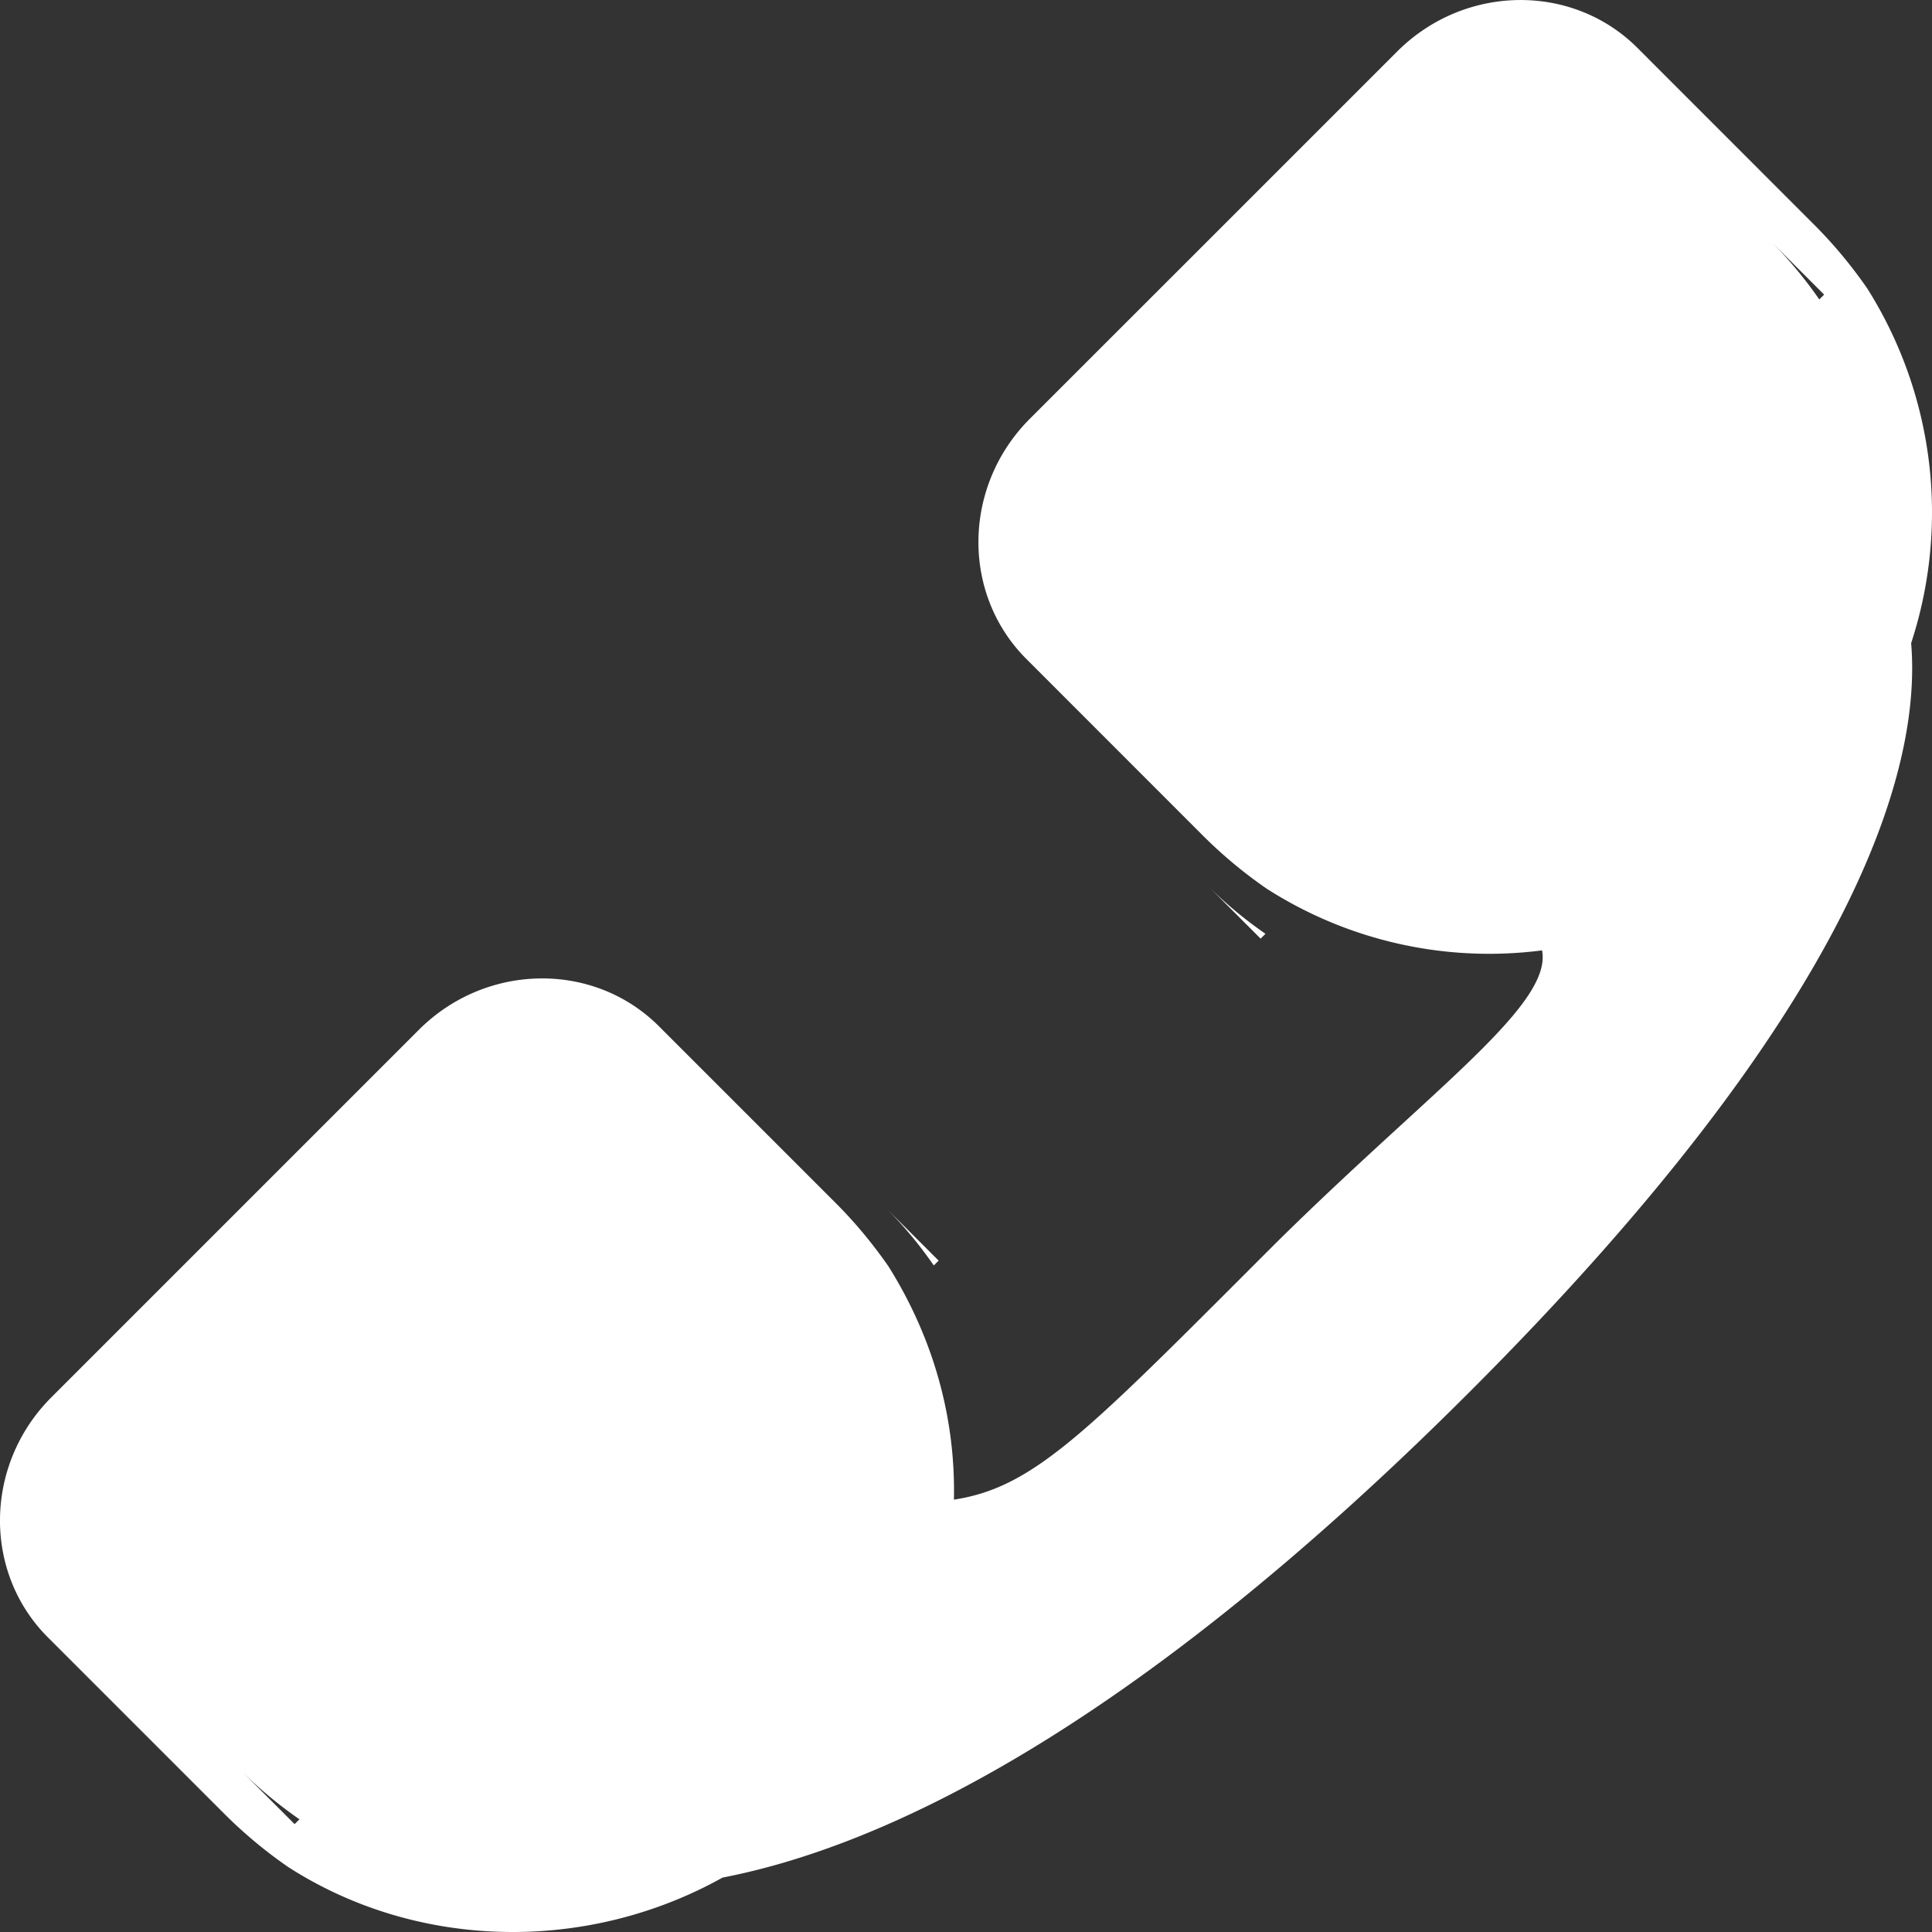
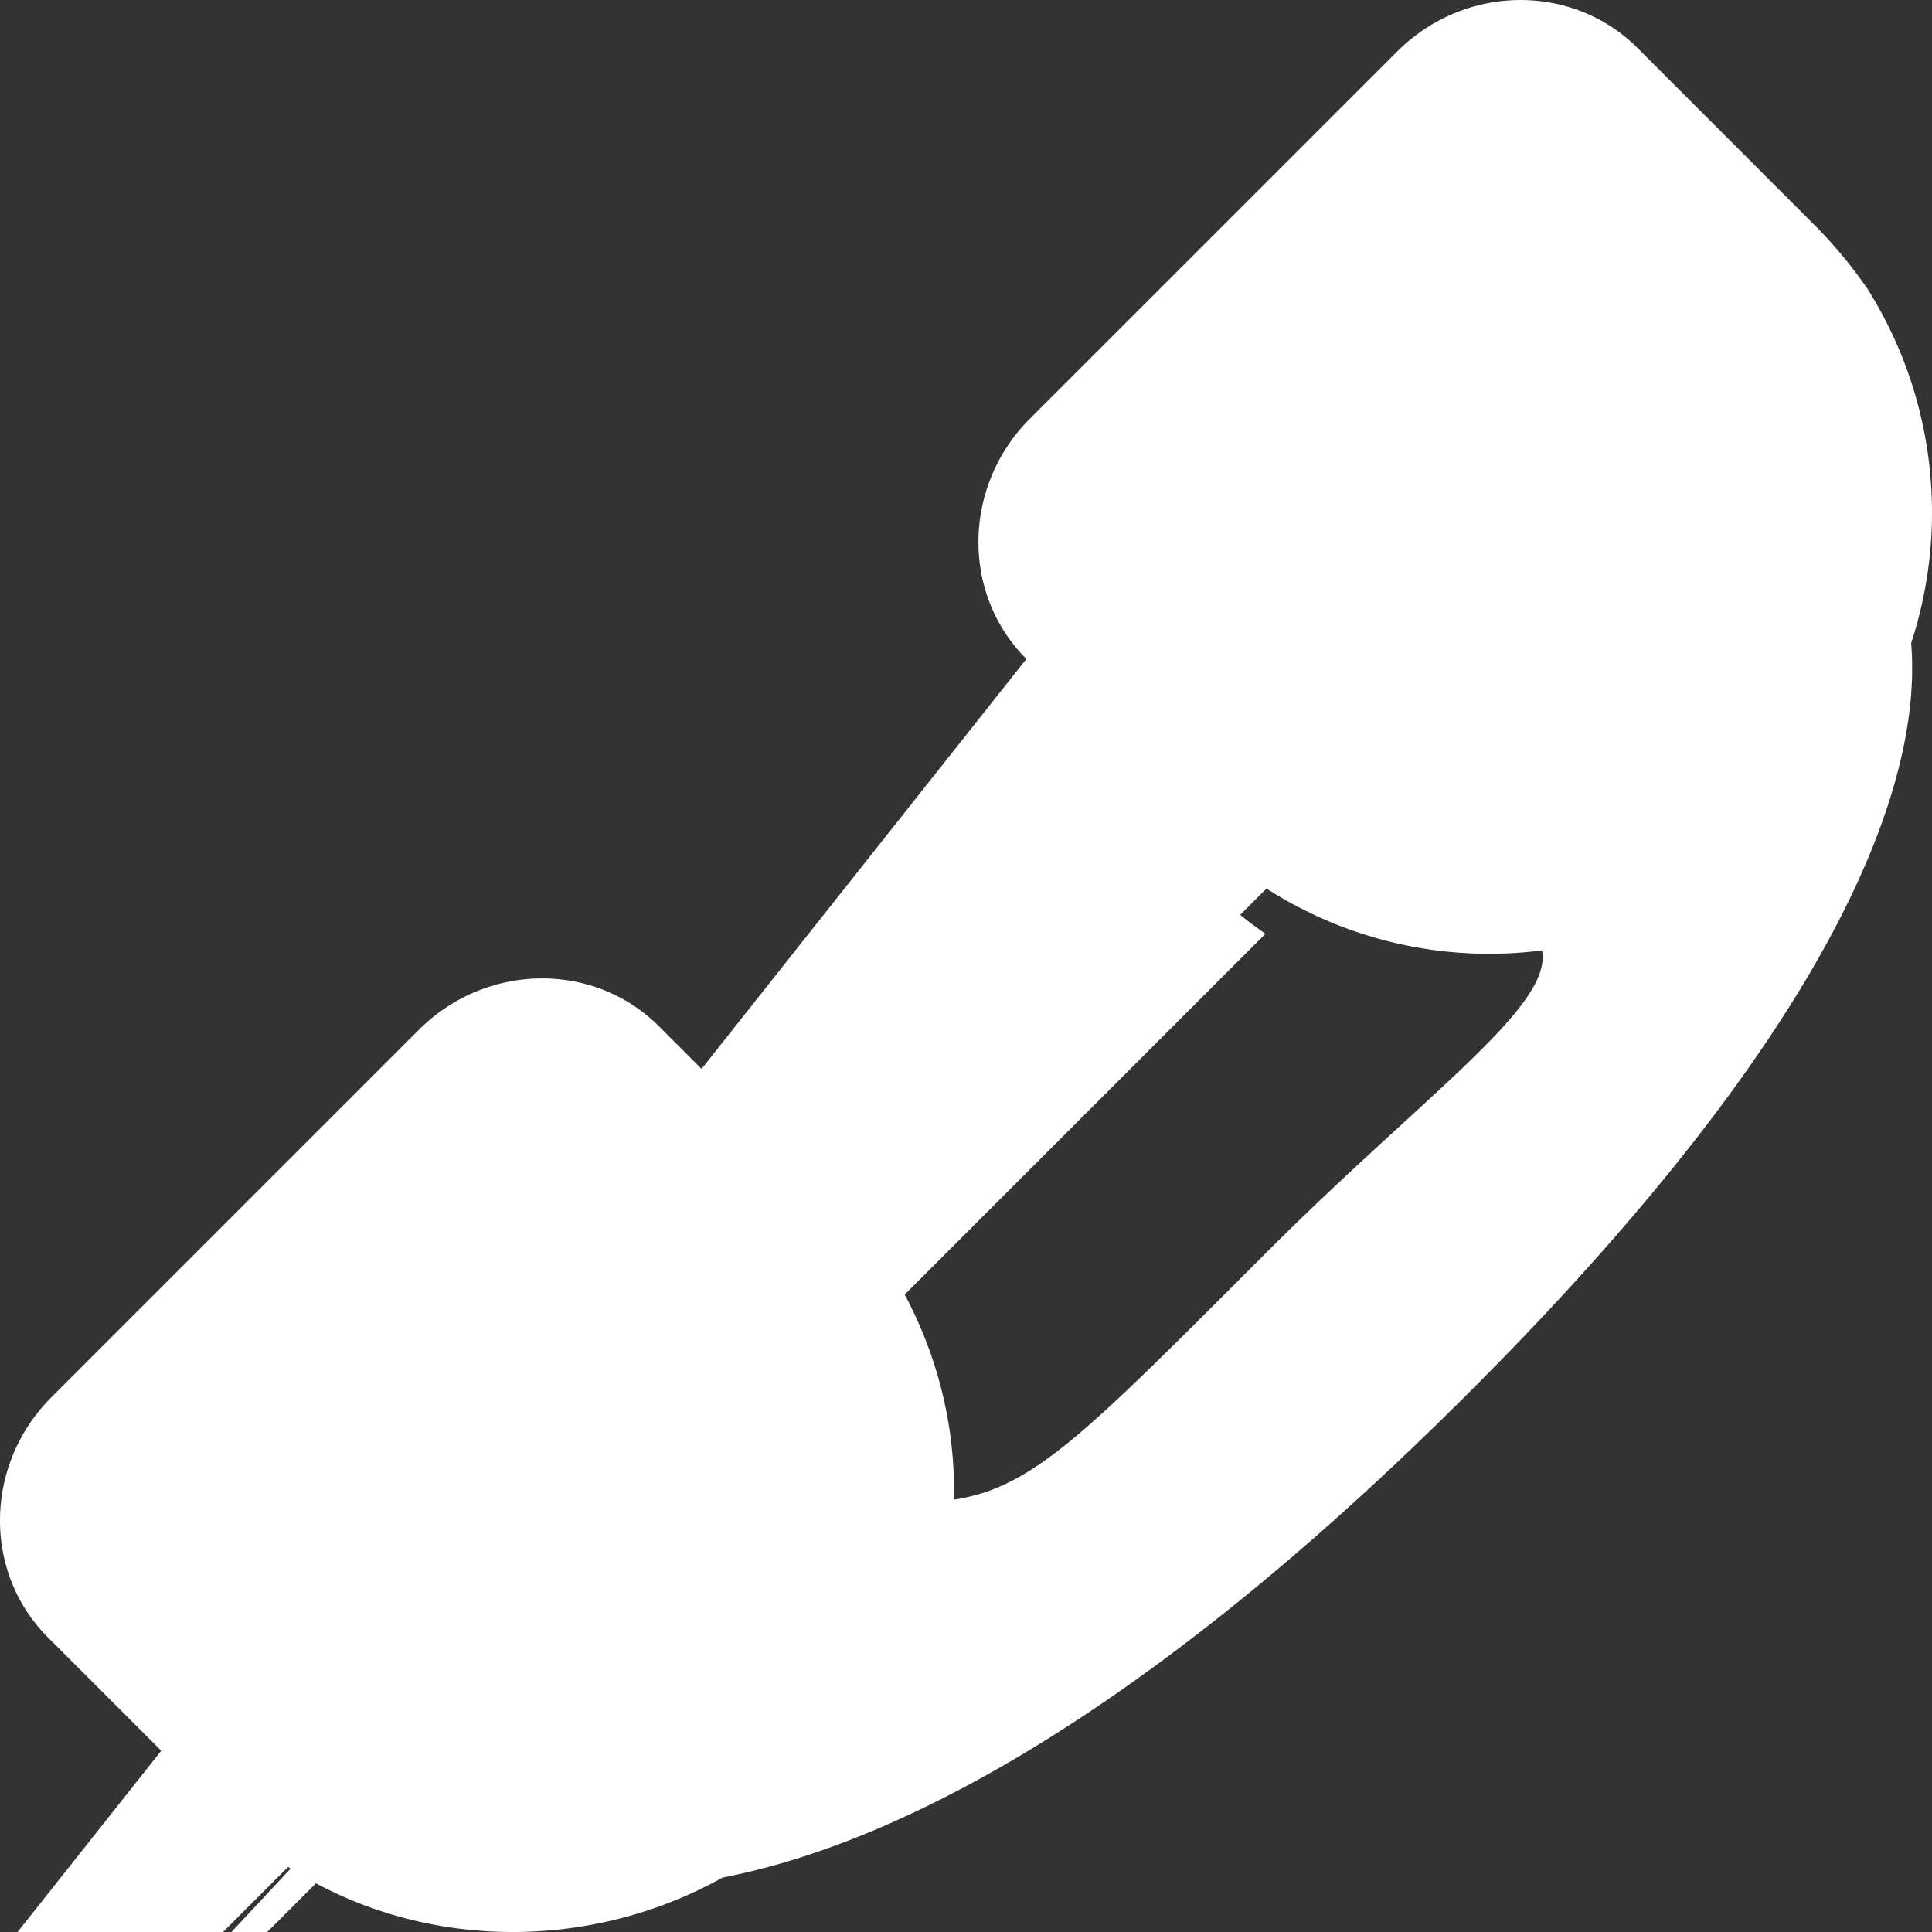
<svg xmlns="http://www.w3.org/2000/svg" width="24" height="24" viewBox="0 0 24 24">
  <rect x="0" y="0" width="24" height="24" fill="#333333" stroke="none" />
  <g>
    <g>
-       <path fill="#fff" d="M11.6 15.72c-.18-.26-.38-.5-.6-.72l.66.66zM3.72 22.6c-.26-.18-.5-.38-.72-.6l.66.66zM22.66 3.66L22 3c.22.22.42.46.6.72zm-6.927 7.378a5.713 5.713 0 0 1-.79-.658L12.75 8.186c-.812-.812-.79-2.15.043-2.984l2.282-2.281L17.357.639c.834-.833 2.172-.855 2.984-.044l2.193 2.194c.242.242.461.505.659.79a5.215 5.215 0 0 1 .548 4.41c.132 1.577-.702 4.52-5.485 9.302-4.278 4.278-7.35 5.66-9.28 6.033-1.69.943-3.795.9-5.397-.132a5.713 5.713 0 0 1-.79-.658L.595 20.34c-.811-.811-.79-2.15.044-2.983l2.282-2.282 2.282-2.282c.833-.833 2.172-.855 2.983-.044l2.194 2.194c.242.242.46.505.658.79.549.878.834 1.865.812 2.896 1.01-.154 1.667-.856 3.993-3.181 1.93-1.909 3.444-2.962 3.313-3.642a5.122 5.122 0 0 1-3.423-.768zm-.073.622L15 11c.22.22.46.42.72.6zM15 11z" />
+       <path fill="#fff" d="M11.6 15.72c-.18-.26-.38-.5-.6-.72l.66.66zM3.72 22.6c-.26-.18-.5-.38-.72-.6l.66.66zL22 3c.22.22.42.46.6.72zm-6.927 7.378a5.713 5.713 0 0 1-.79-.658L12.75 8.186c-.812-.812-.79-2.15.043-2.984l2.282-2.281L17.357.639c.834-.833 2.172-.855 2.984-.044l2.193 2.194c.242.242.461.505.659.79a5.215 5.215 0 0 1 .548 4.41c.132 1.577-.702 4.52-5.485 9.302-4.278 4.278-7.35 5.66-9.28 6.033-1.69.943-3.795.9-5.397-.132a5.713 5.713 0 0 1-.79-.658L.595 20.34c-.811-.811-.79-2.15.044-2.983l2.282-2.282 2.282-2.282c.833-.833 2.172-.855 2.983-.044l2.194 2.194c.242.242.46.505.658.79.549.878.834 1.865.812 2.896 1.01-.154 1.667-.856 3.993-3.181 1.93-1.909 3.444-2.962 3.313-3.642a5.122 5.122 0 0 1-3.423-.768zm-.073.622L15 11c.22.22.46.42.72.6zM15 11z" />
    </g>
  </g>
</svg>